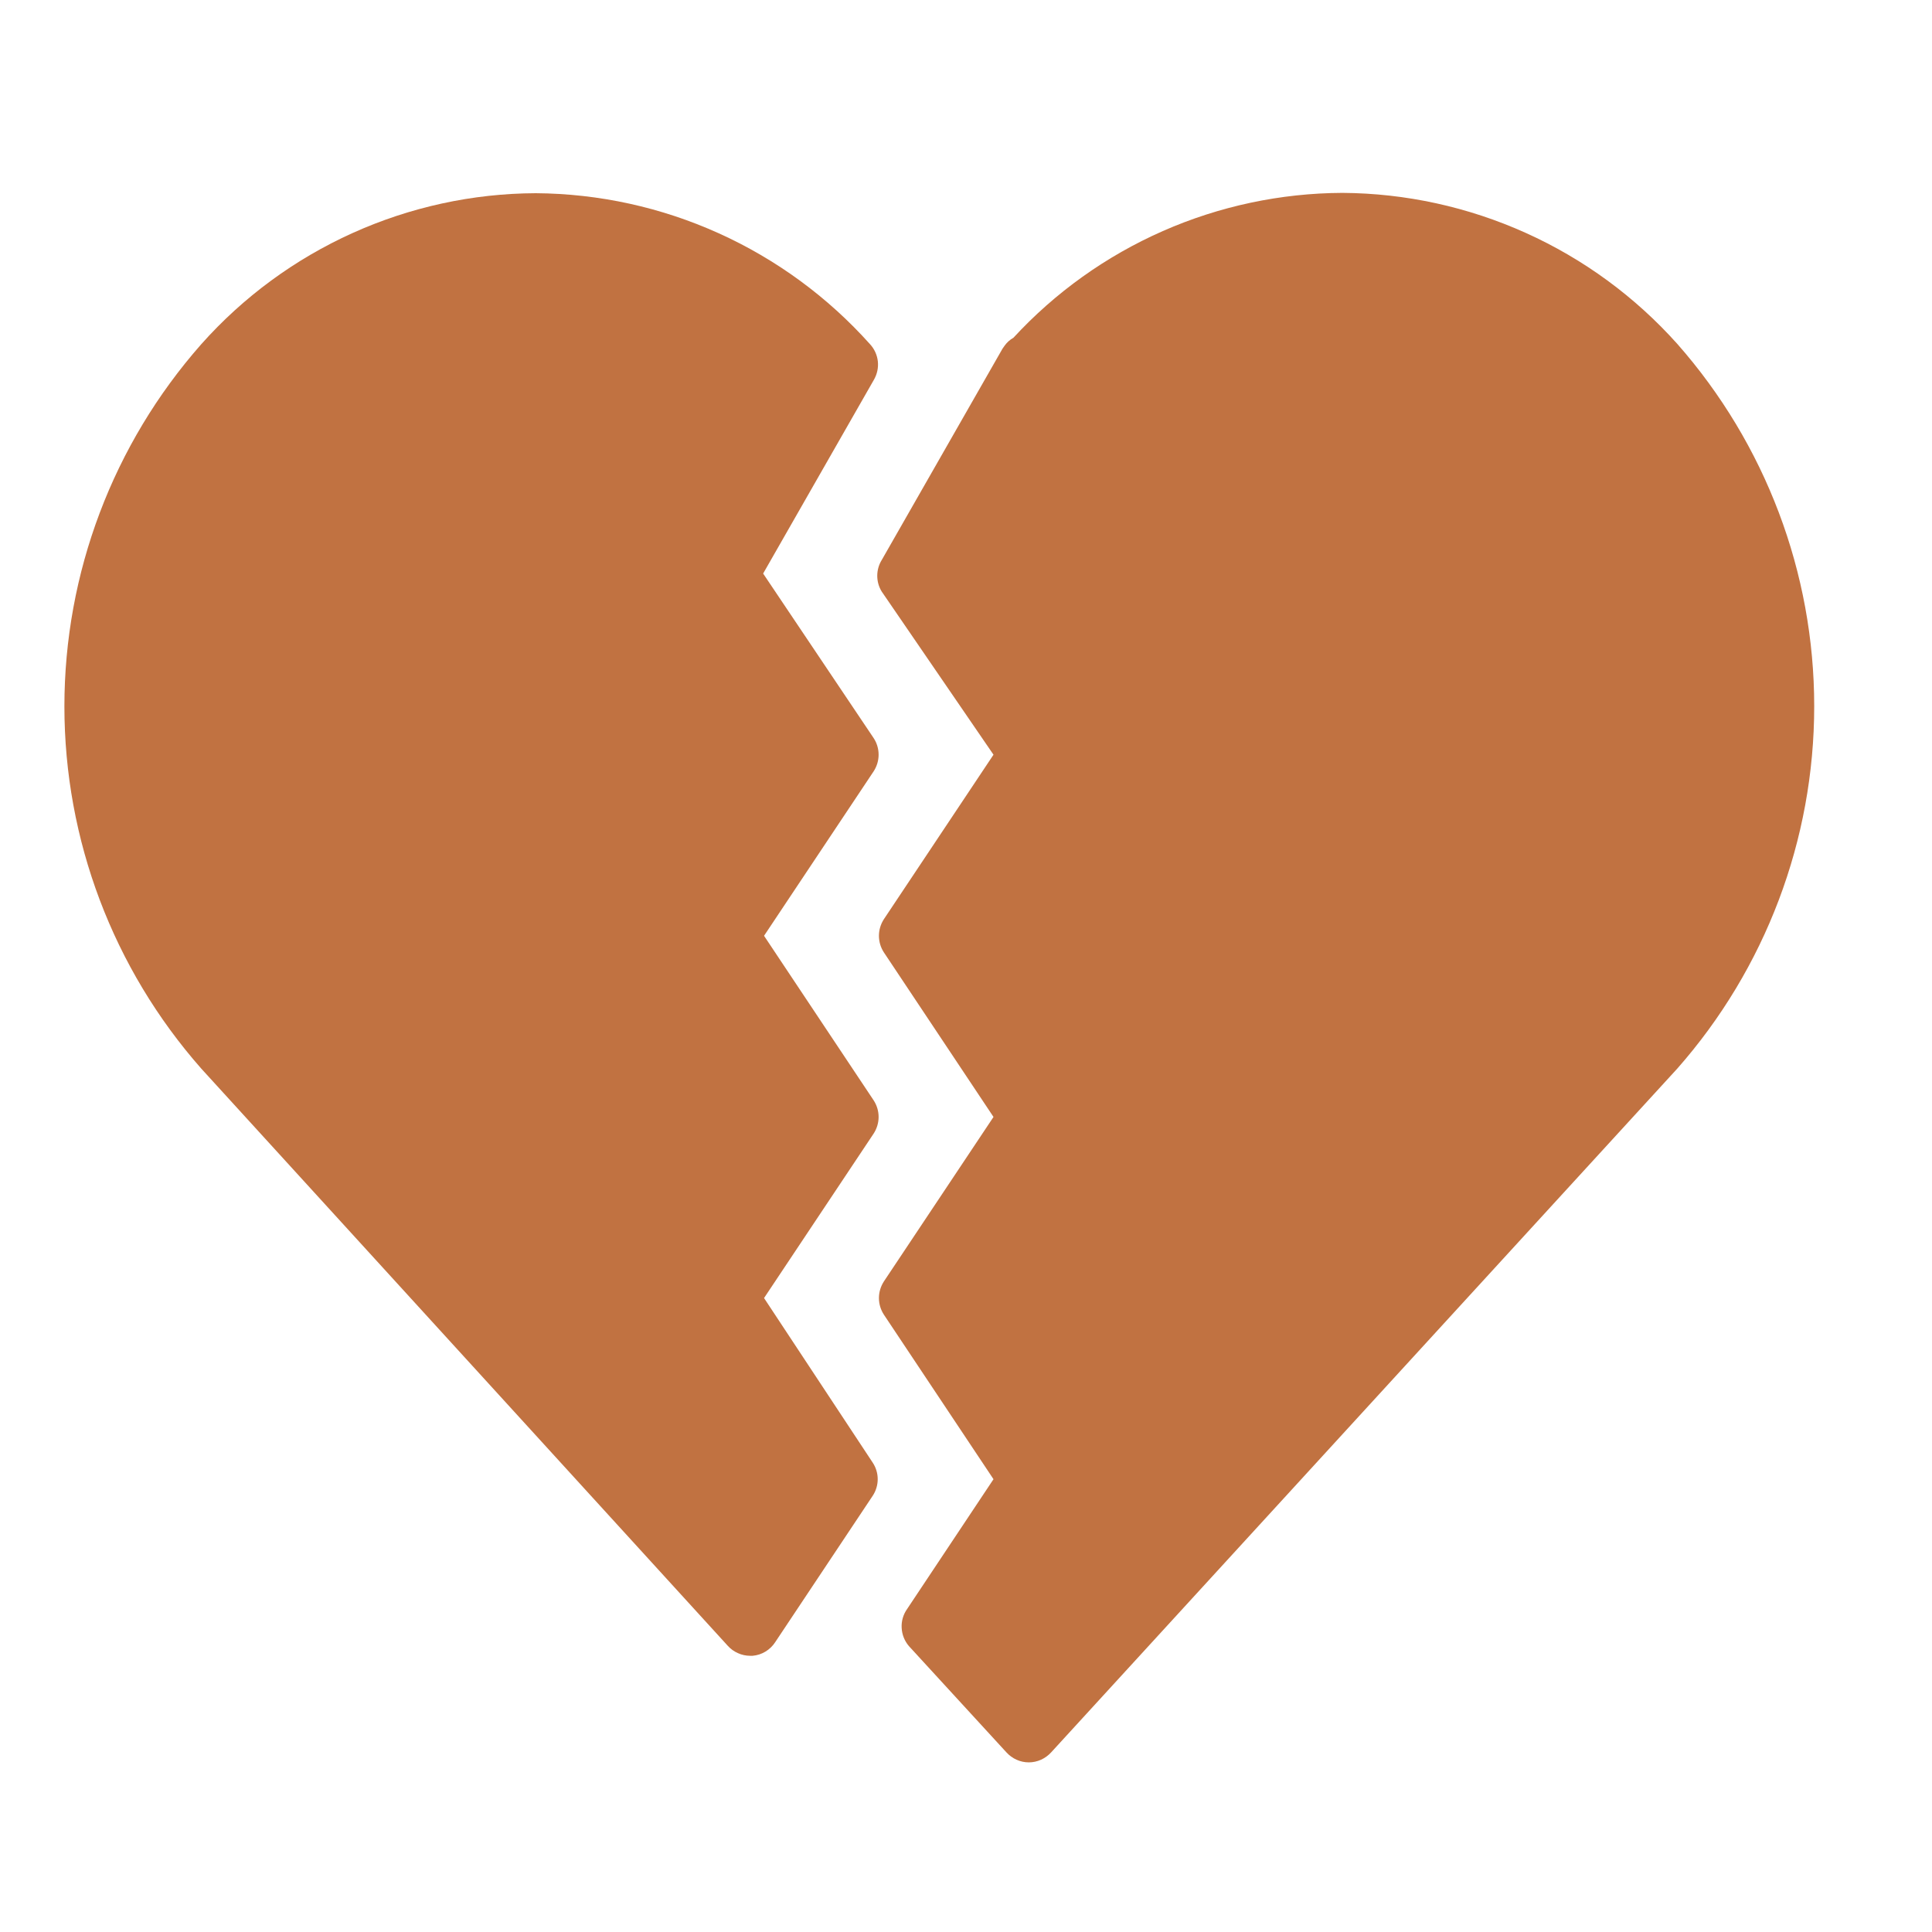
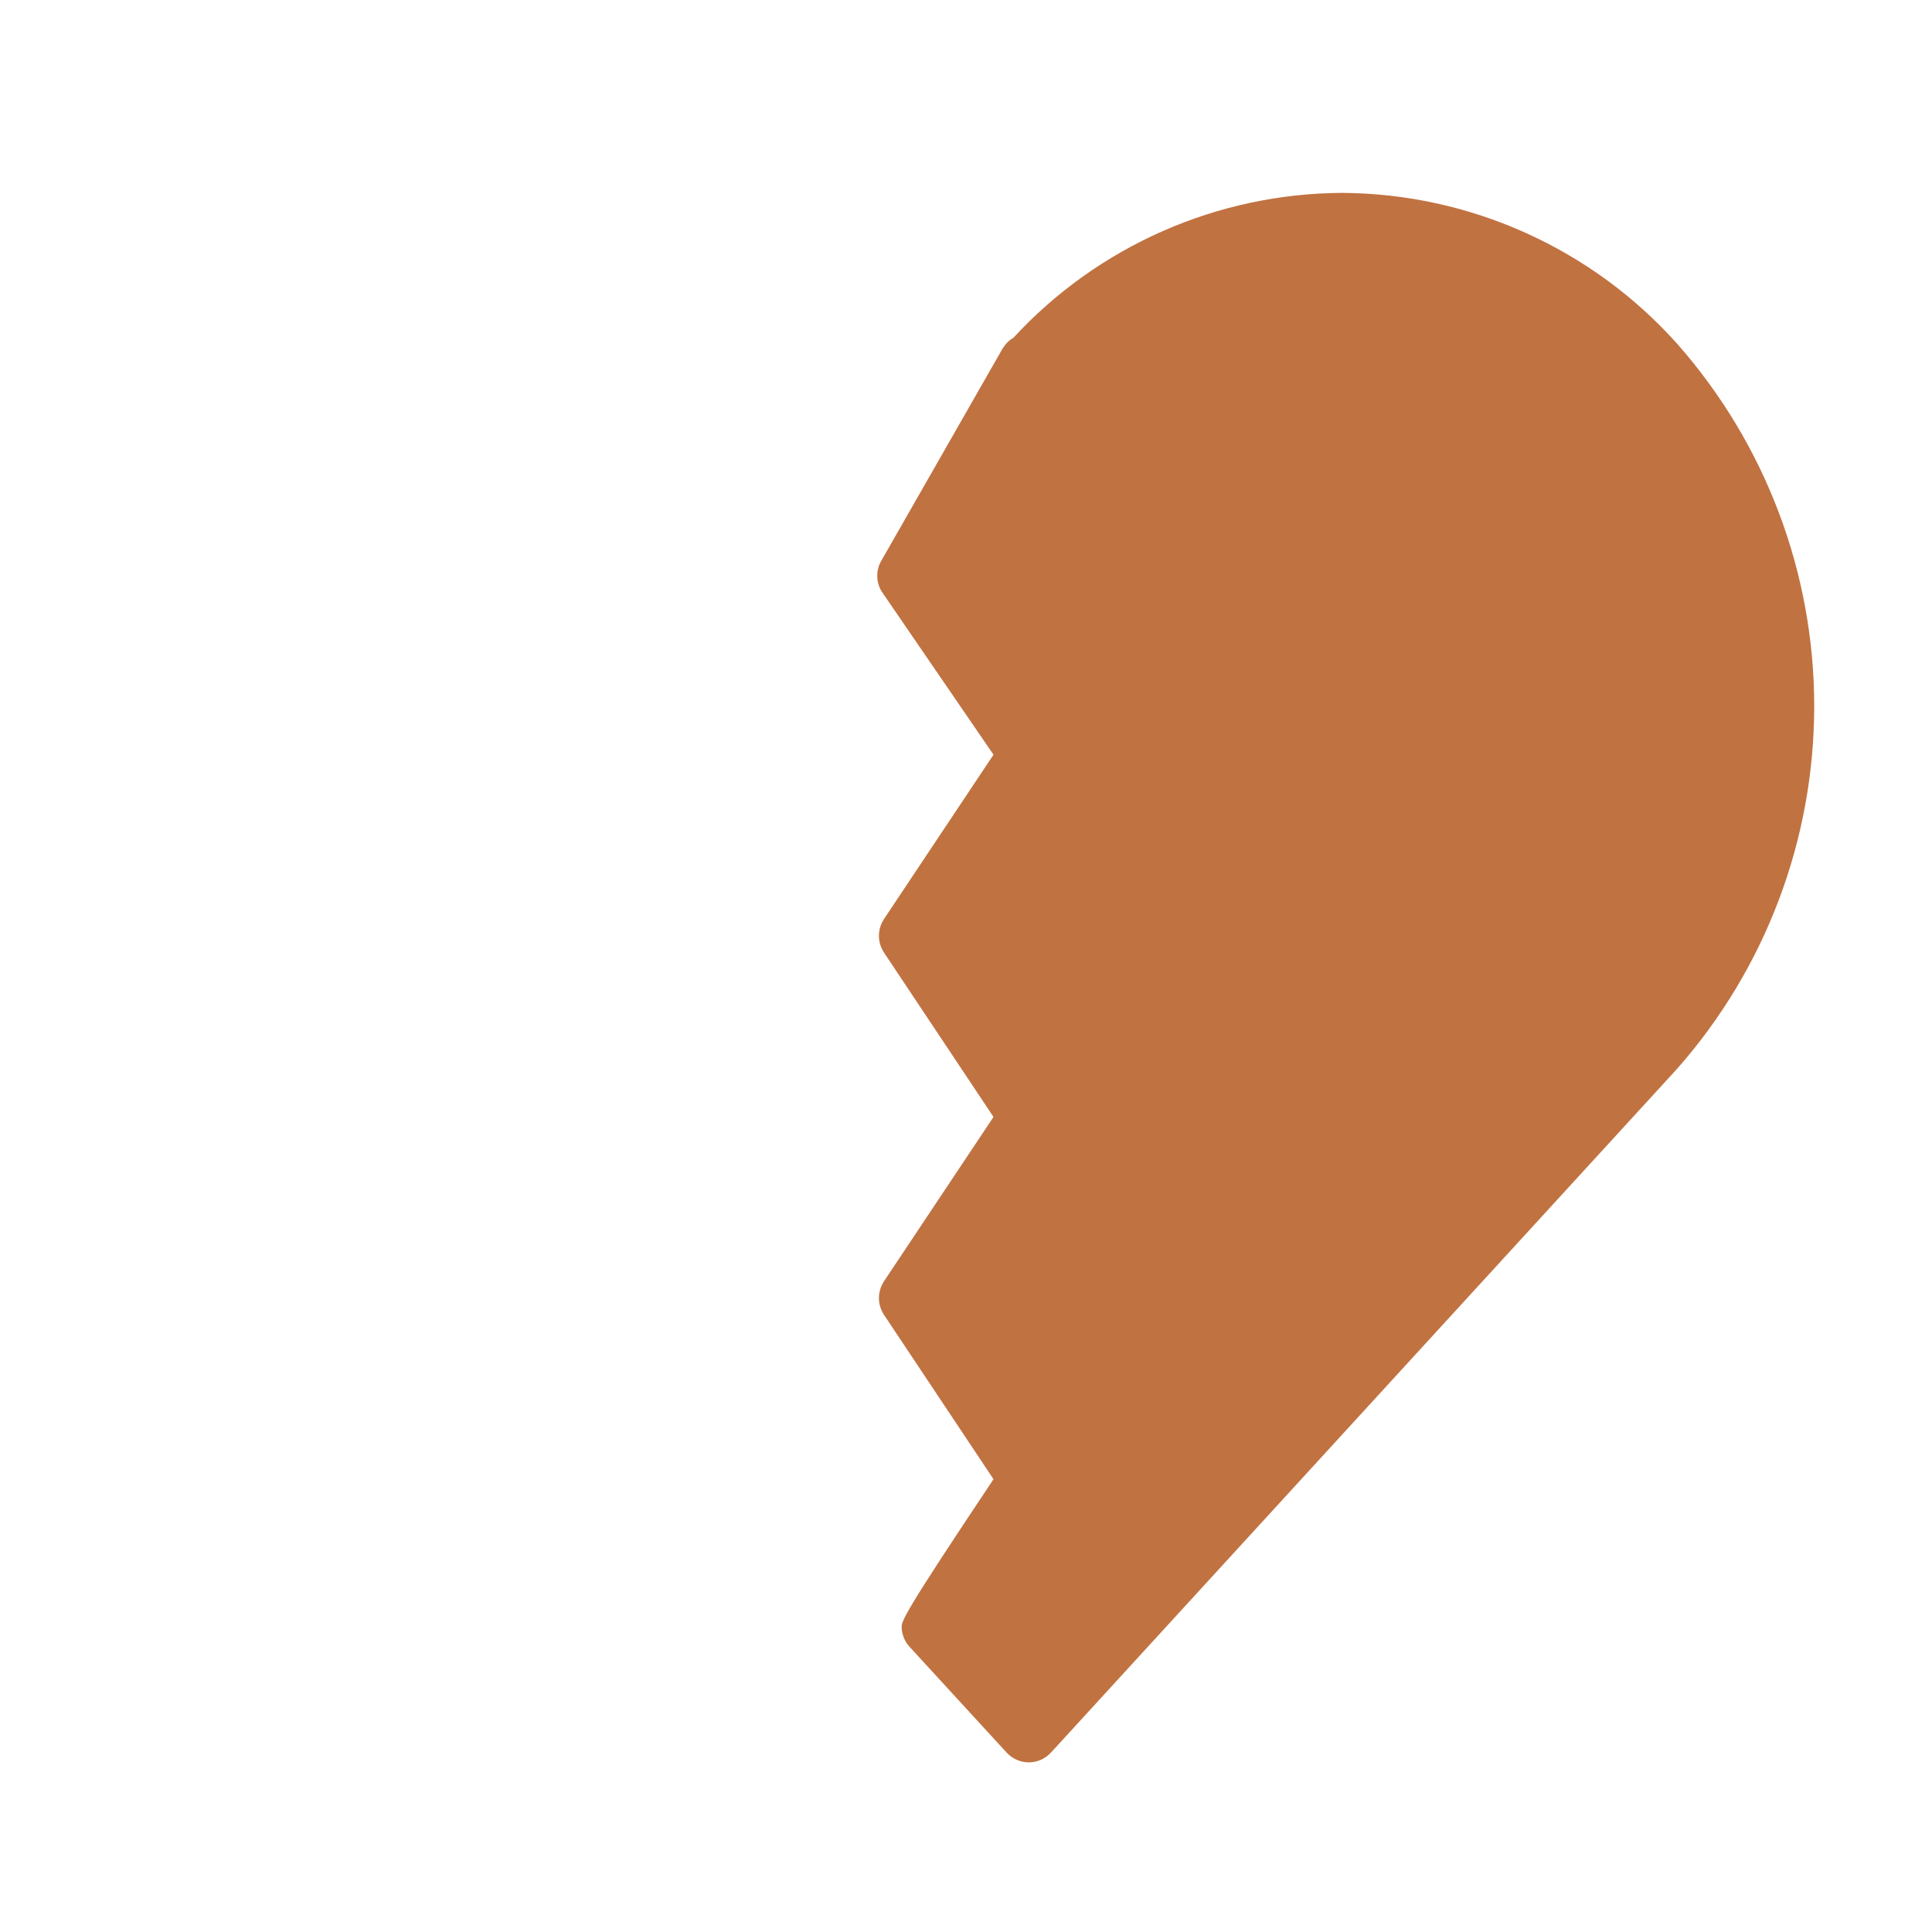
<svg xmlns="http://www.w3.org/2000/svg" width="30" height="30" viewBox="0 0 30 30" fill="none">
-   <path d="M26.044 5.339C25.389 4.607 24.588 4.02 23.693 3.617C22.797 3.213 21.827 3.001 20.845 2.995C19.885 2.999 18.935 3.201 18.056 3.588C17.177 3.975 16.387 4.539 15.736 5.245C15.682 5.275 15.636 5.317 15.6 5.367L15.567 5.414L13.692 8.695C13.646 8.769 13.622 8.854 13.622 8.941C13.622 9.028 13.646 9.114 13.692 9.187L15.427 11.719L13.725 14.273C13.675 14.35 13.648 14.44 13.648 14.531C13.648 14.623 13.675 14.713 13.725 14.789L15.427 17.344L13.725 19.898C13.675 19.975 13.648 20.065 13.648 20.156C13.648 20.248 13.675 20.337 13.725 20.414L15.427 22.969L14.086 24.984C14.025 25.07 13.995 25.173 14.001 25.277C14.006 25.382 14.046 25.482 14.114 25.561L15.628 27.211C15.672 27.259 15.725 27.298 15.785 27.325C15.845 27.352 15.909 27.366 15.975 27.366C16.04 27.366 16.105 27.352 16.165 27.325C16.224 27.298 16.278 27.259 16.322 27.211L26.044 16.594C27.414 15.04 28.171 13.039 28.171 10.966C28.171 8.894 27.414 6.893 26.044 5.339Z" fill="#C17241" />
-   <path d="M13.566 17.086L11.864 14.531L13.566 11.977C13.616 11.9 13.643 11.81 13.643 11.719C13.643 11.627 13.616 11.537 13.566 11.461L11.85 8.906L13.57 5.897C13.62 5.81 13.642 5.71 13.631 5.61C13.62 5.511 13.577 5.417 13.509 5.344C12.855 4.613 12.056 4.027 11.162 3.623C10.269 3.219 9.301 3.007 8.32 3C7.338 3.004 6.369 3.215 5.474 3.619C4.579 4.023 3.779 4.61 3.126 5.344C1.756 6.897 1 8.897 1 10.969C1 13.04 1.756 15.04 3.126 16.594L11.301 25.556C11.345 25.605 11.399 25.644 11.459 25.67C11.518 25.697 11.583 25.711 11.648 25.711H11.686C11.757 25.705 11.825 25.683 11.886 25.646C11.947 25.609 11.999 25.559 12.037 25.5L13.551 23.227C13.602 23.15 13.629 23.06 13.629 22.969C13.629 22.877 13.602 22.788 13.551 22.711L11.864 20.156L13.566 17.602C13.616 17.525 13.643 17.435 13.643 17.344C13.643 17.252 13.616 17.163 13.566 17.086Z" fill="#C17241" />
+   <path d="M26.044 5.339C25.389 4.607 24.588 4.02 23.693 3.617C22.797 3.213 21.827 3.001 20.845 2.995C19.885 2.999 18.935 3.201 18.056 3.588C17.177 3.975 16.387 4.539 15.736 5.245C15.682 5.275 15.636 5.317 15.6 5.367L15.567 5.414L13.692 8.695C13.646 8.769 13.622 8.854 13.622 8.941C13.622 9.028 13.646 9.114 13.692 9.187L15.427 11.719L13.725 14.273C13.675 14.35 13.648 14.44 13.648 14.531C13.648 14.623 13.675 14.713 13.725 14.789L15.427 17.344L13.725 19.898C13.675 19.975 13.648 20.065 13.648 20.156C13.648 20.248 13.675 20.337 13.725 20.414L15.427 22.969C14.025 25.07 13.995 25.173 14.001 25.277C14.006 25.382 14.046 25.482 14.114 25.561L15.628 27.211C15.672 27.259 15.725 27.298 15.785 27.325C15.845 27.352 15.909 27.366 15.975 27.366C16.04 27.366 16.105 27.352 16.165 27.325C16.224 27.298 16.278 27.259 16.322 27.211L26.044 16.594C27.414 15.04 28.171 13.039 28.171 10.966C28.171 8.894 27.414 6.893 26.044 5.339Z" fill="#C17241" />
</svg>